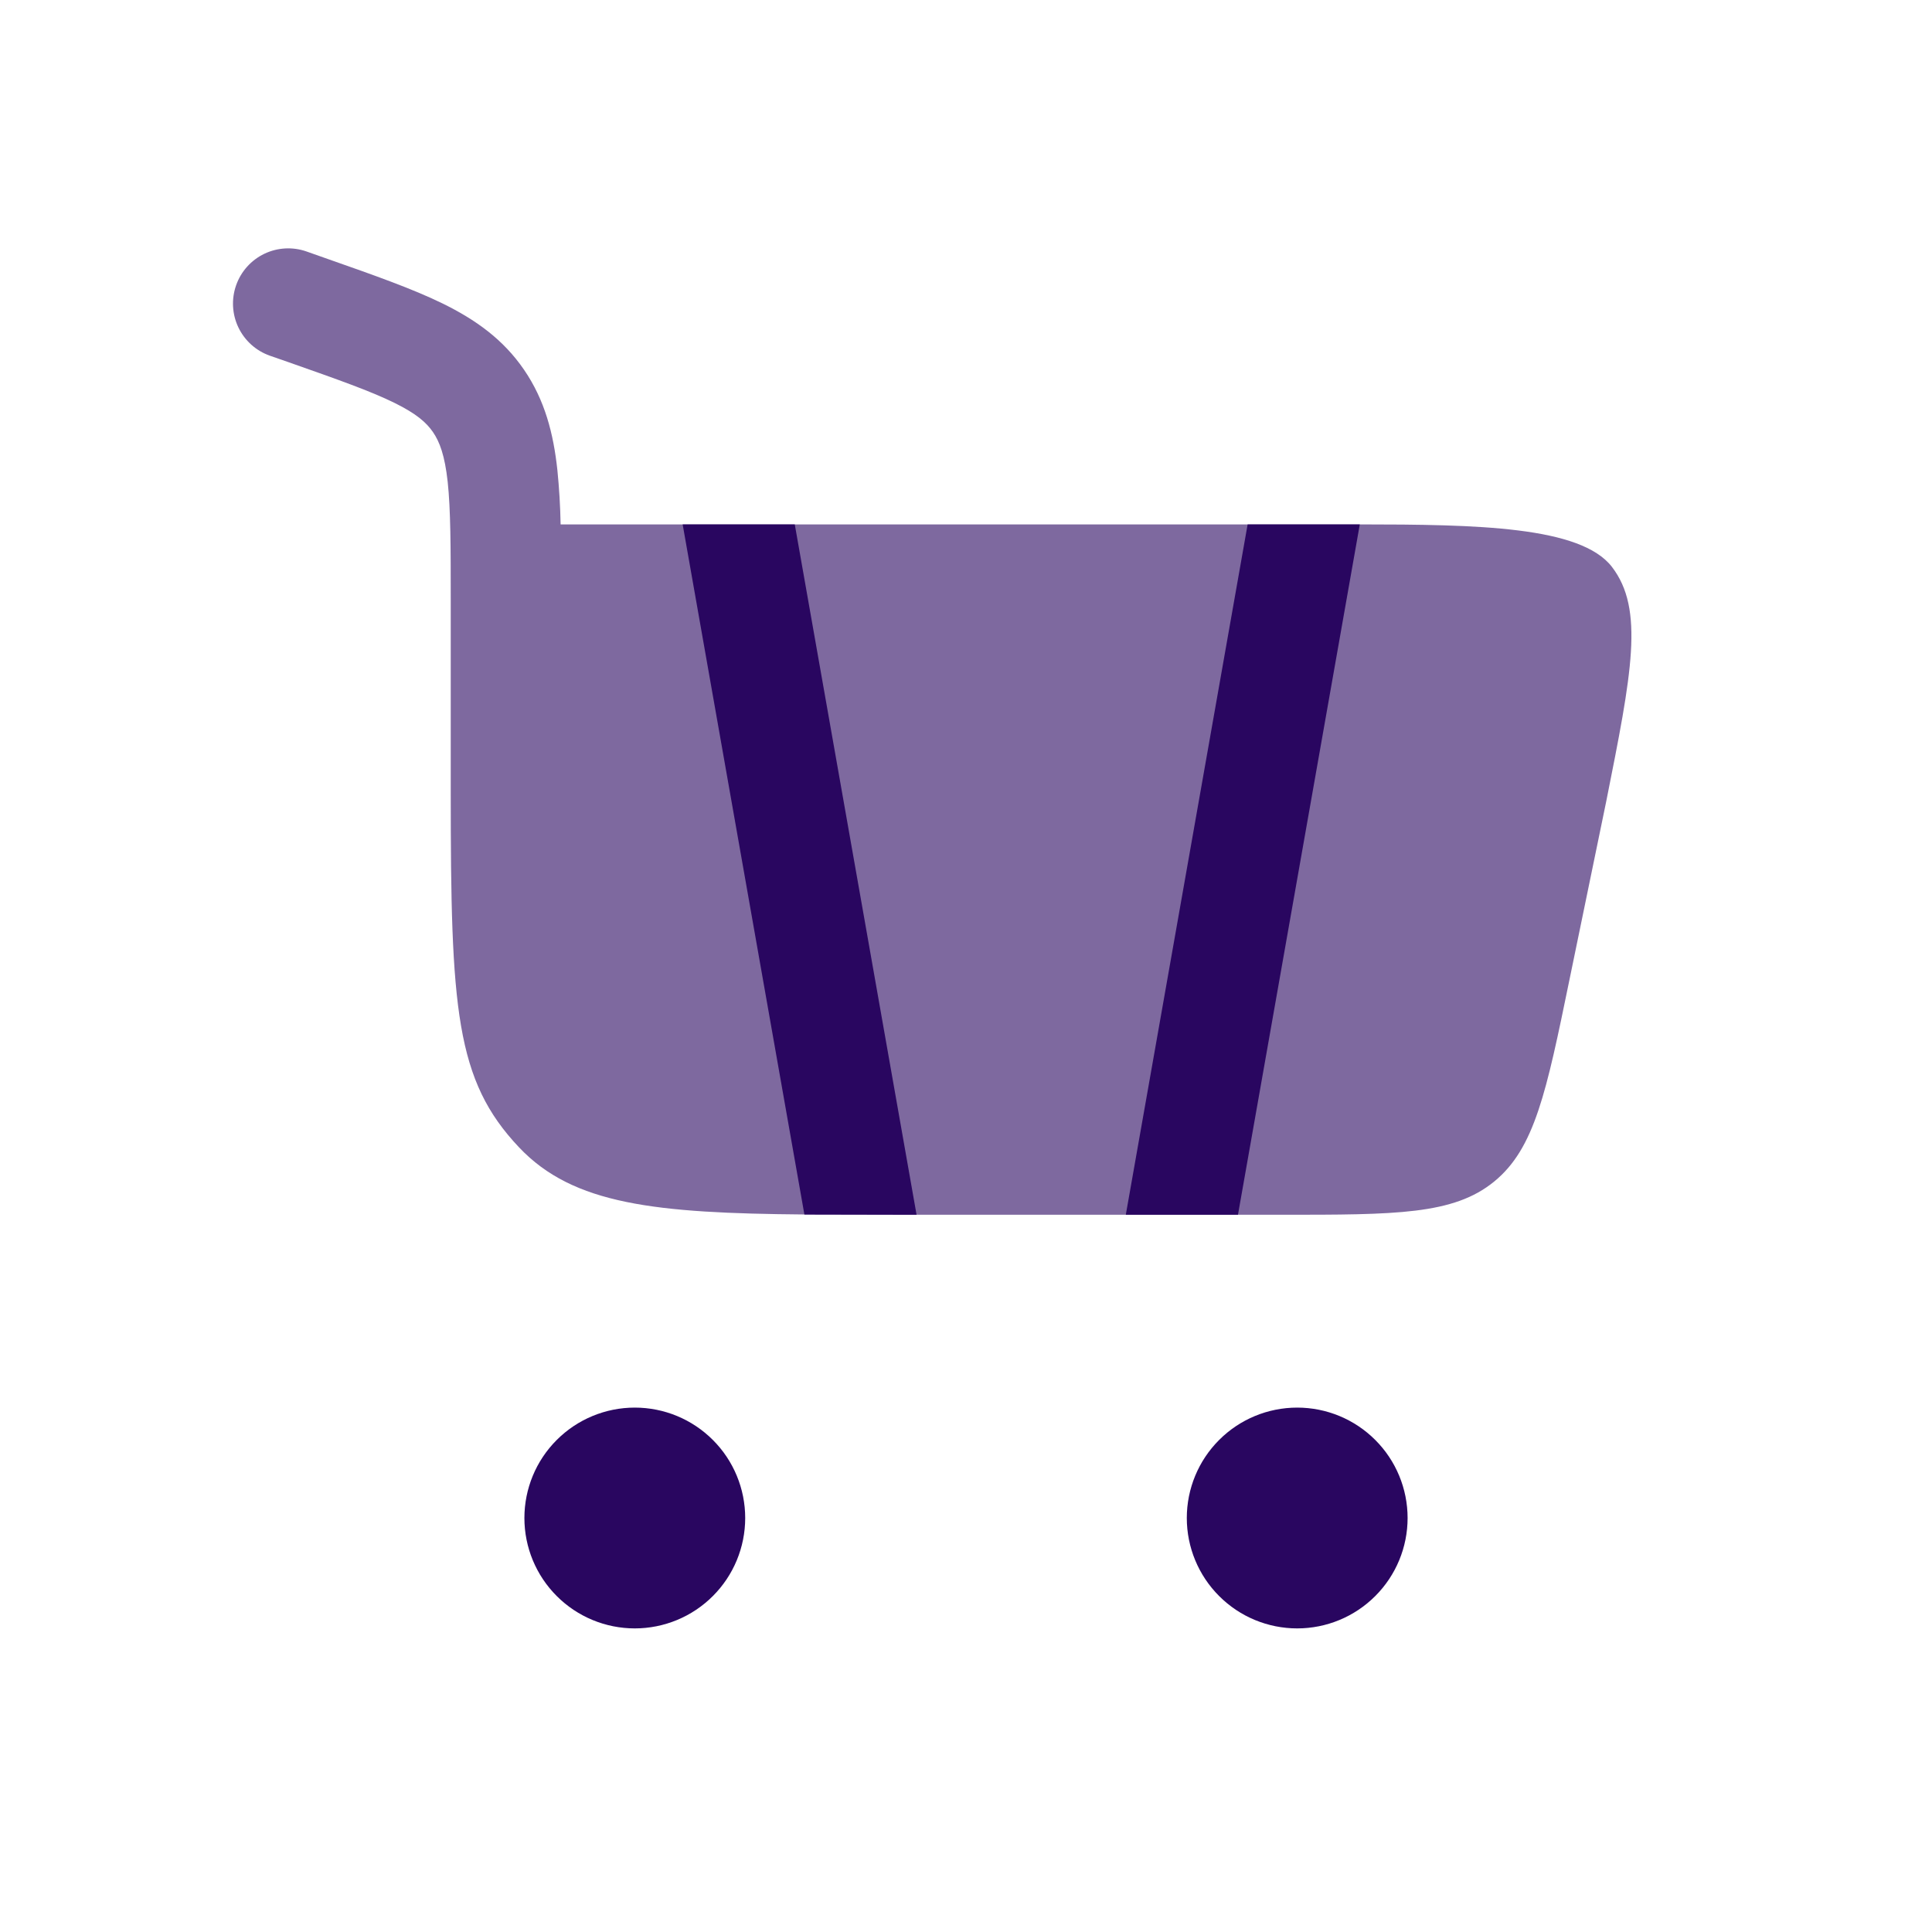
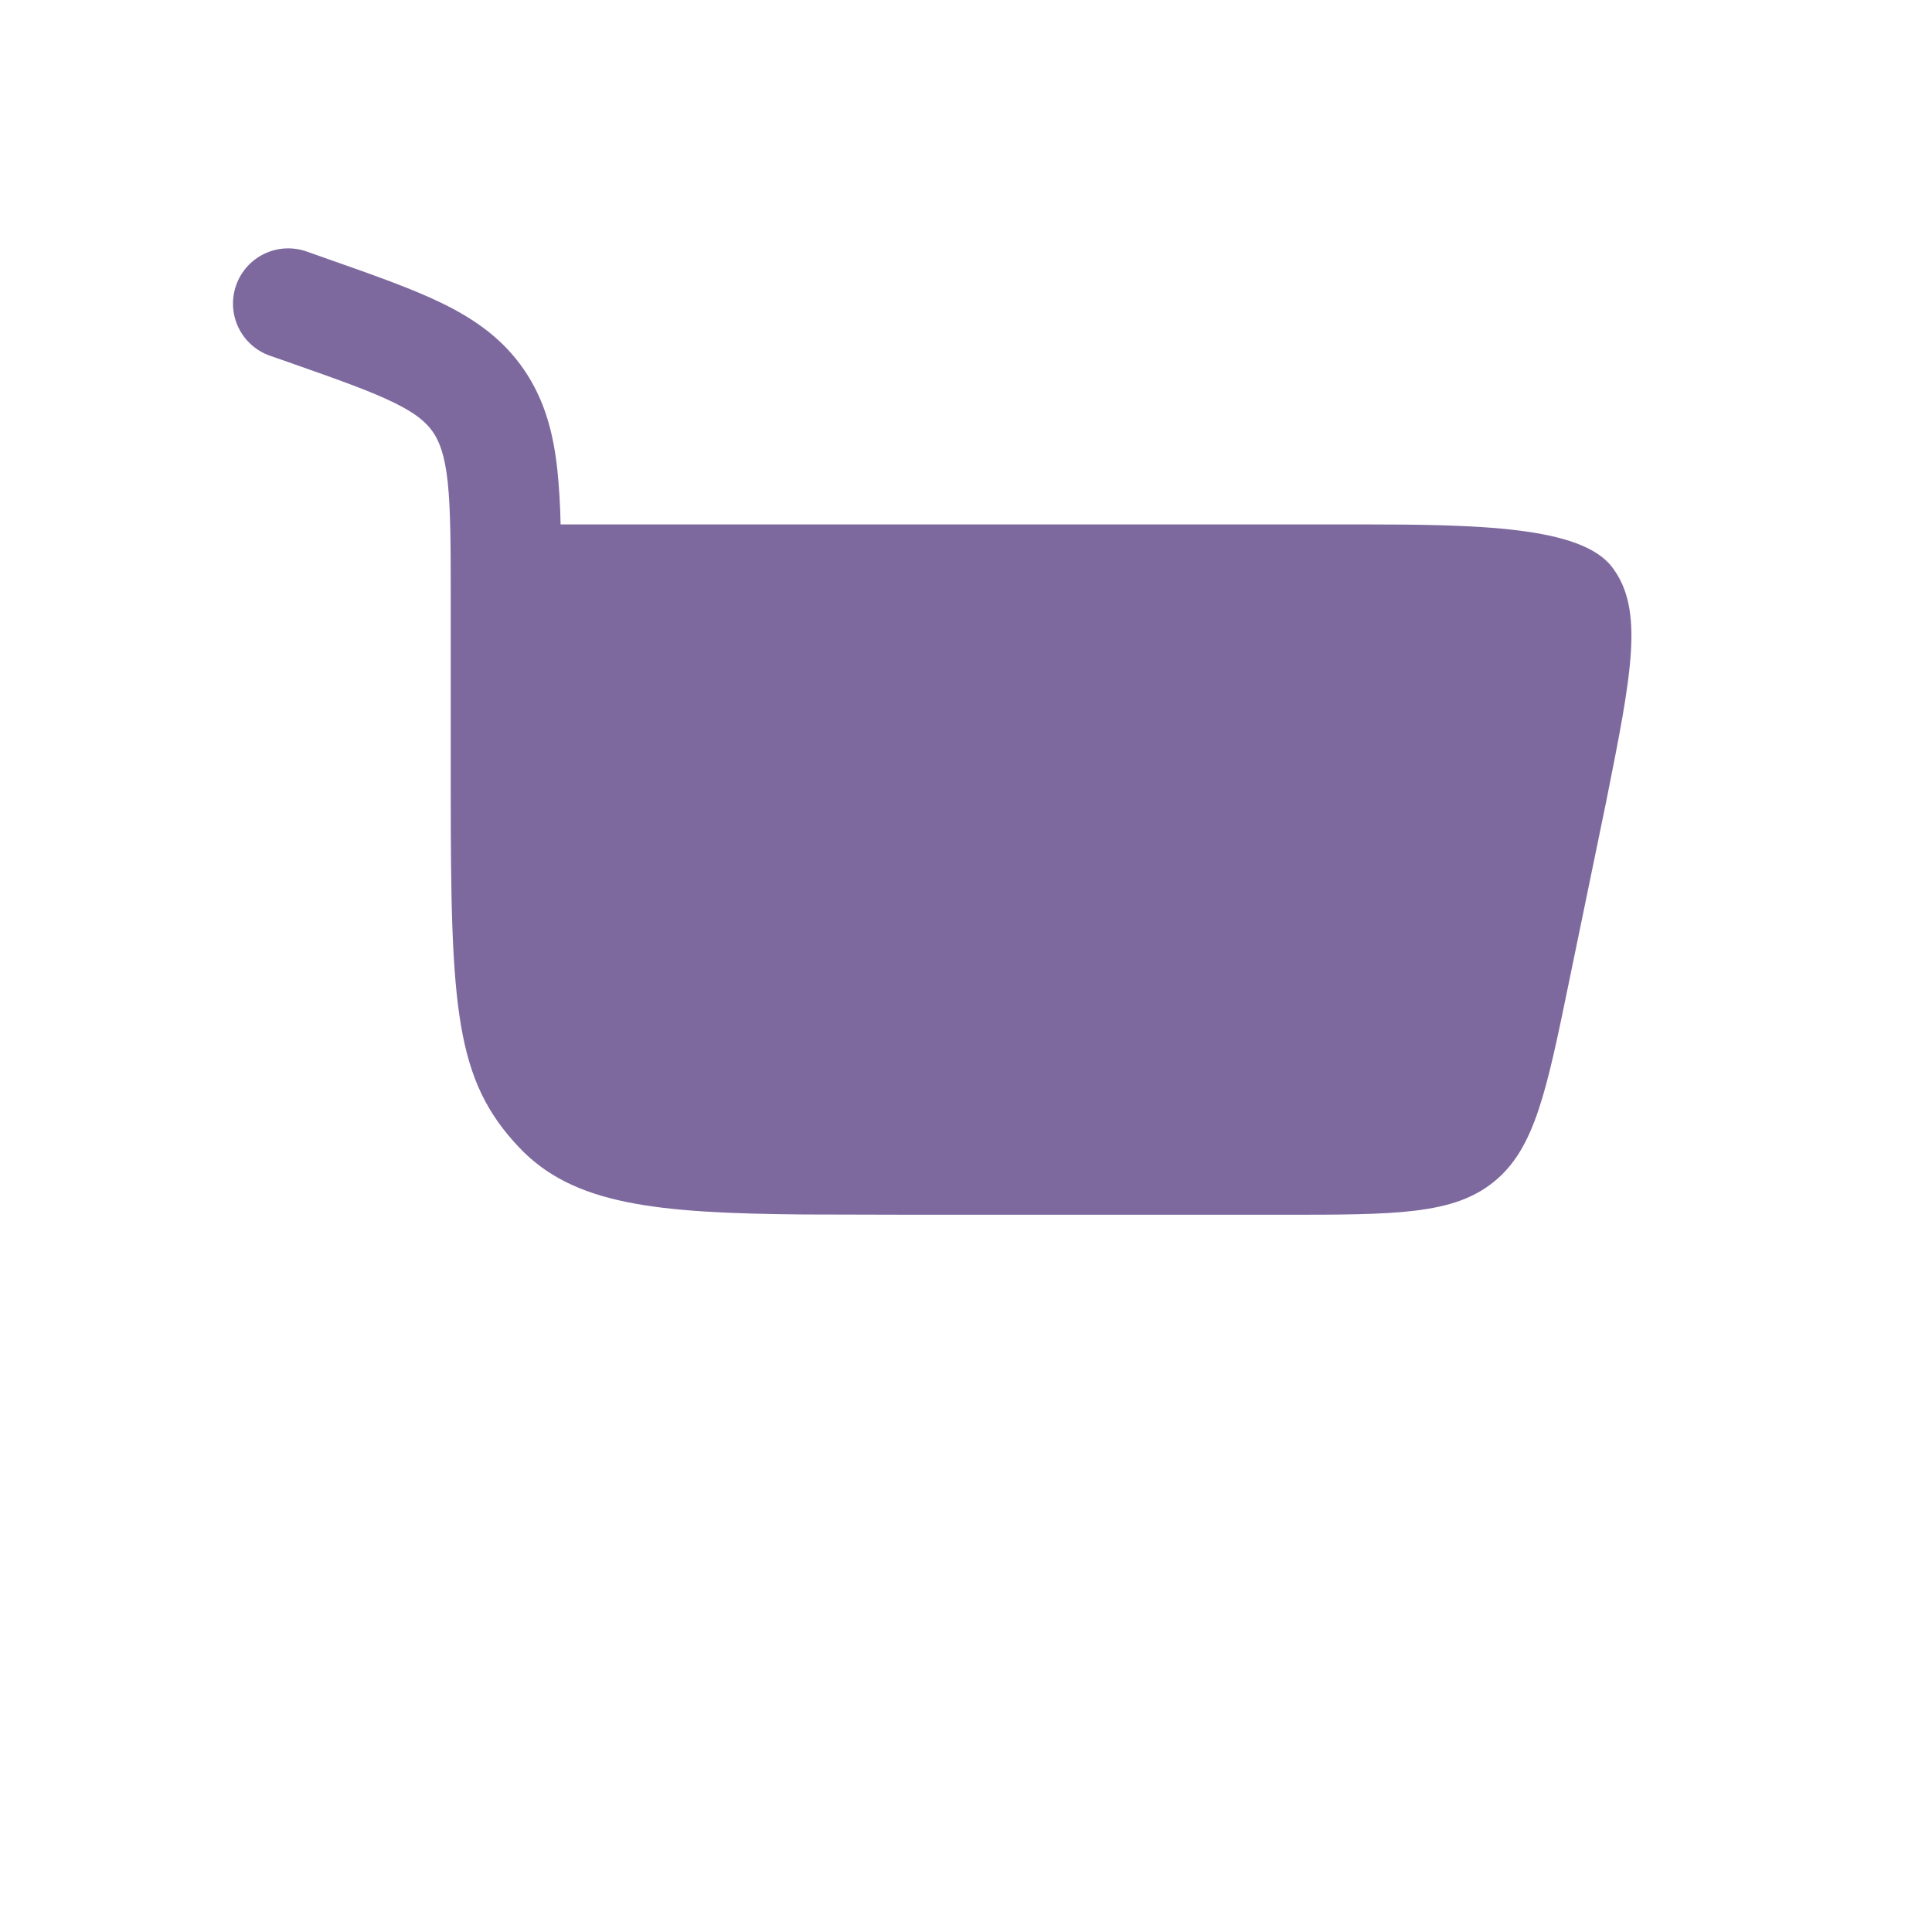
<svg xmlns="http://www.w3.org/2000/svg" width="70" height="70" viewBox="0 0 70 70" fill="none">
-   <path d="M23 51C24.061 51 25.078 51.421 25.828 52.172C26.579 52.922 27 53.939 27 55C27 56.061 26.579 57.078 25.828 57.828C25.078 58.579 24.061 59 23 59C21.939 59 20.922 58.579 20.172 57.828C19.421 57.078 19 56.061 19 55C19 53.939 19.421 52.922 20.172 52.172C20.922 51.421 21.939 51 23 51ZM47 51C48.061 51 49.078 51.421 49.828 52.172C50.579 52.922 51 53.939 51 55C51 56.061 50.579 57.078 49.828 57.828C49.078 58.579 48.061 59 47 59C45.939 59 44.922 58.579 44.172 57.828C43.421 57.078 43 56.061 43 55C43 53.939 43.421 52.922 44.172 52.172C44.922 51.421 45.939 51 47 51Z" fill="#290660" />
  <path opacity="0.6" d="M11.107 9.112C10.606 8.936 10.056 8.966 9.577 9.195C9.099 9.425 8.731 9.835 8.555 10.336C8.379 10.837 8.409 11.387 8.638 11.865C8.868 12.344 9.278 12.712 9.779 12.888L10.477 13.131C12.256 13.757 13.427 14.171 14.288 14.595C15.096 14.992 15.453 15.315 15.688 15.656C15.928 16.008 16.115 16.493 16.221 17.461C16.328 18.475 16.331 19.795 16.331 21.768V28.707C16.331 36.552 16.501 39.139 18.811 41.576C20.771 43.645 23.744 43.957 29.144 44.003L33.208 44.013H46.419C50.579 44.013 52.661 44.013 54.133 42.813C55.605 41.613 56.027 39.576 56.864 35.501L58.197 29.035C59.123 24.395 59.584 22.077 58.403 20.539C57.269 19.067 53.523 19.003 49.264 19H20.312C20.3 18.343 20.261 17.686 20.195 17.032C20.053 15.707 19.741 14.499 18.989 13.4C18.232 12.291 17.224 11.581 16.051 11.003C14.952 10.464 13.555 9.973 11.909 9.395L11.107 9.112Z" fill="#290660" />
-   <path d="M24.734 19L29.145 44.005L33.209 44.013L28.796 19H24.734ZM45.204 19L40.79 44.013H44.854L49.268 19H45.204Z" fill="#290660" />
</svg>